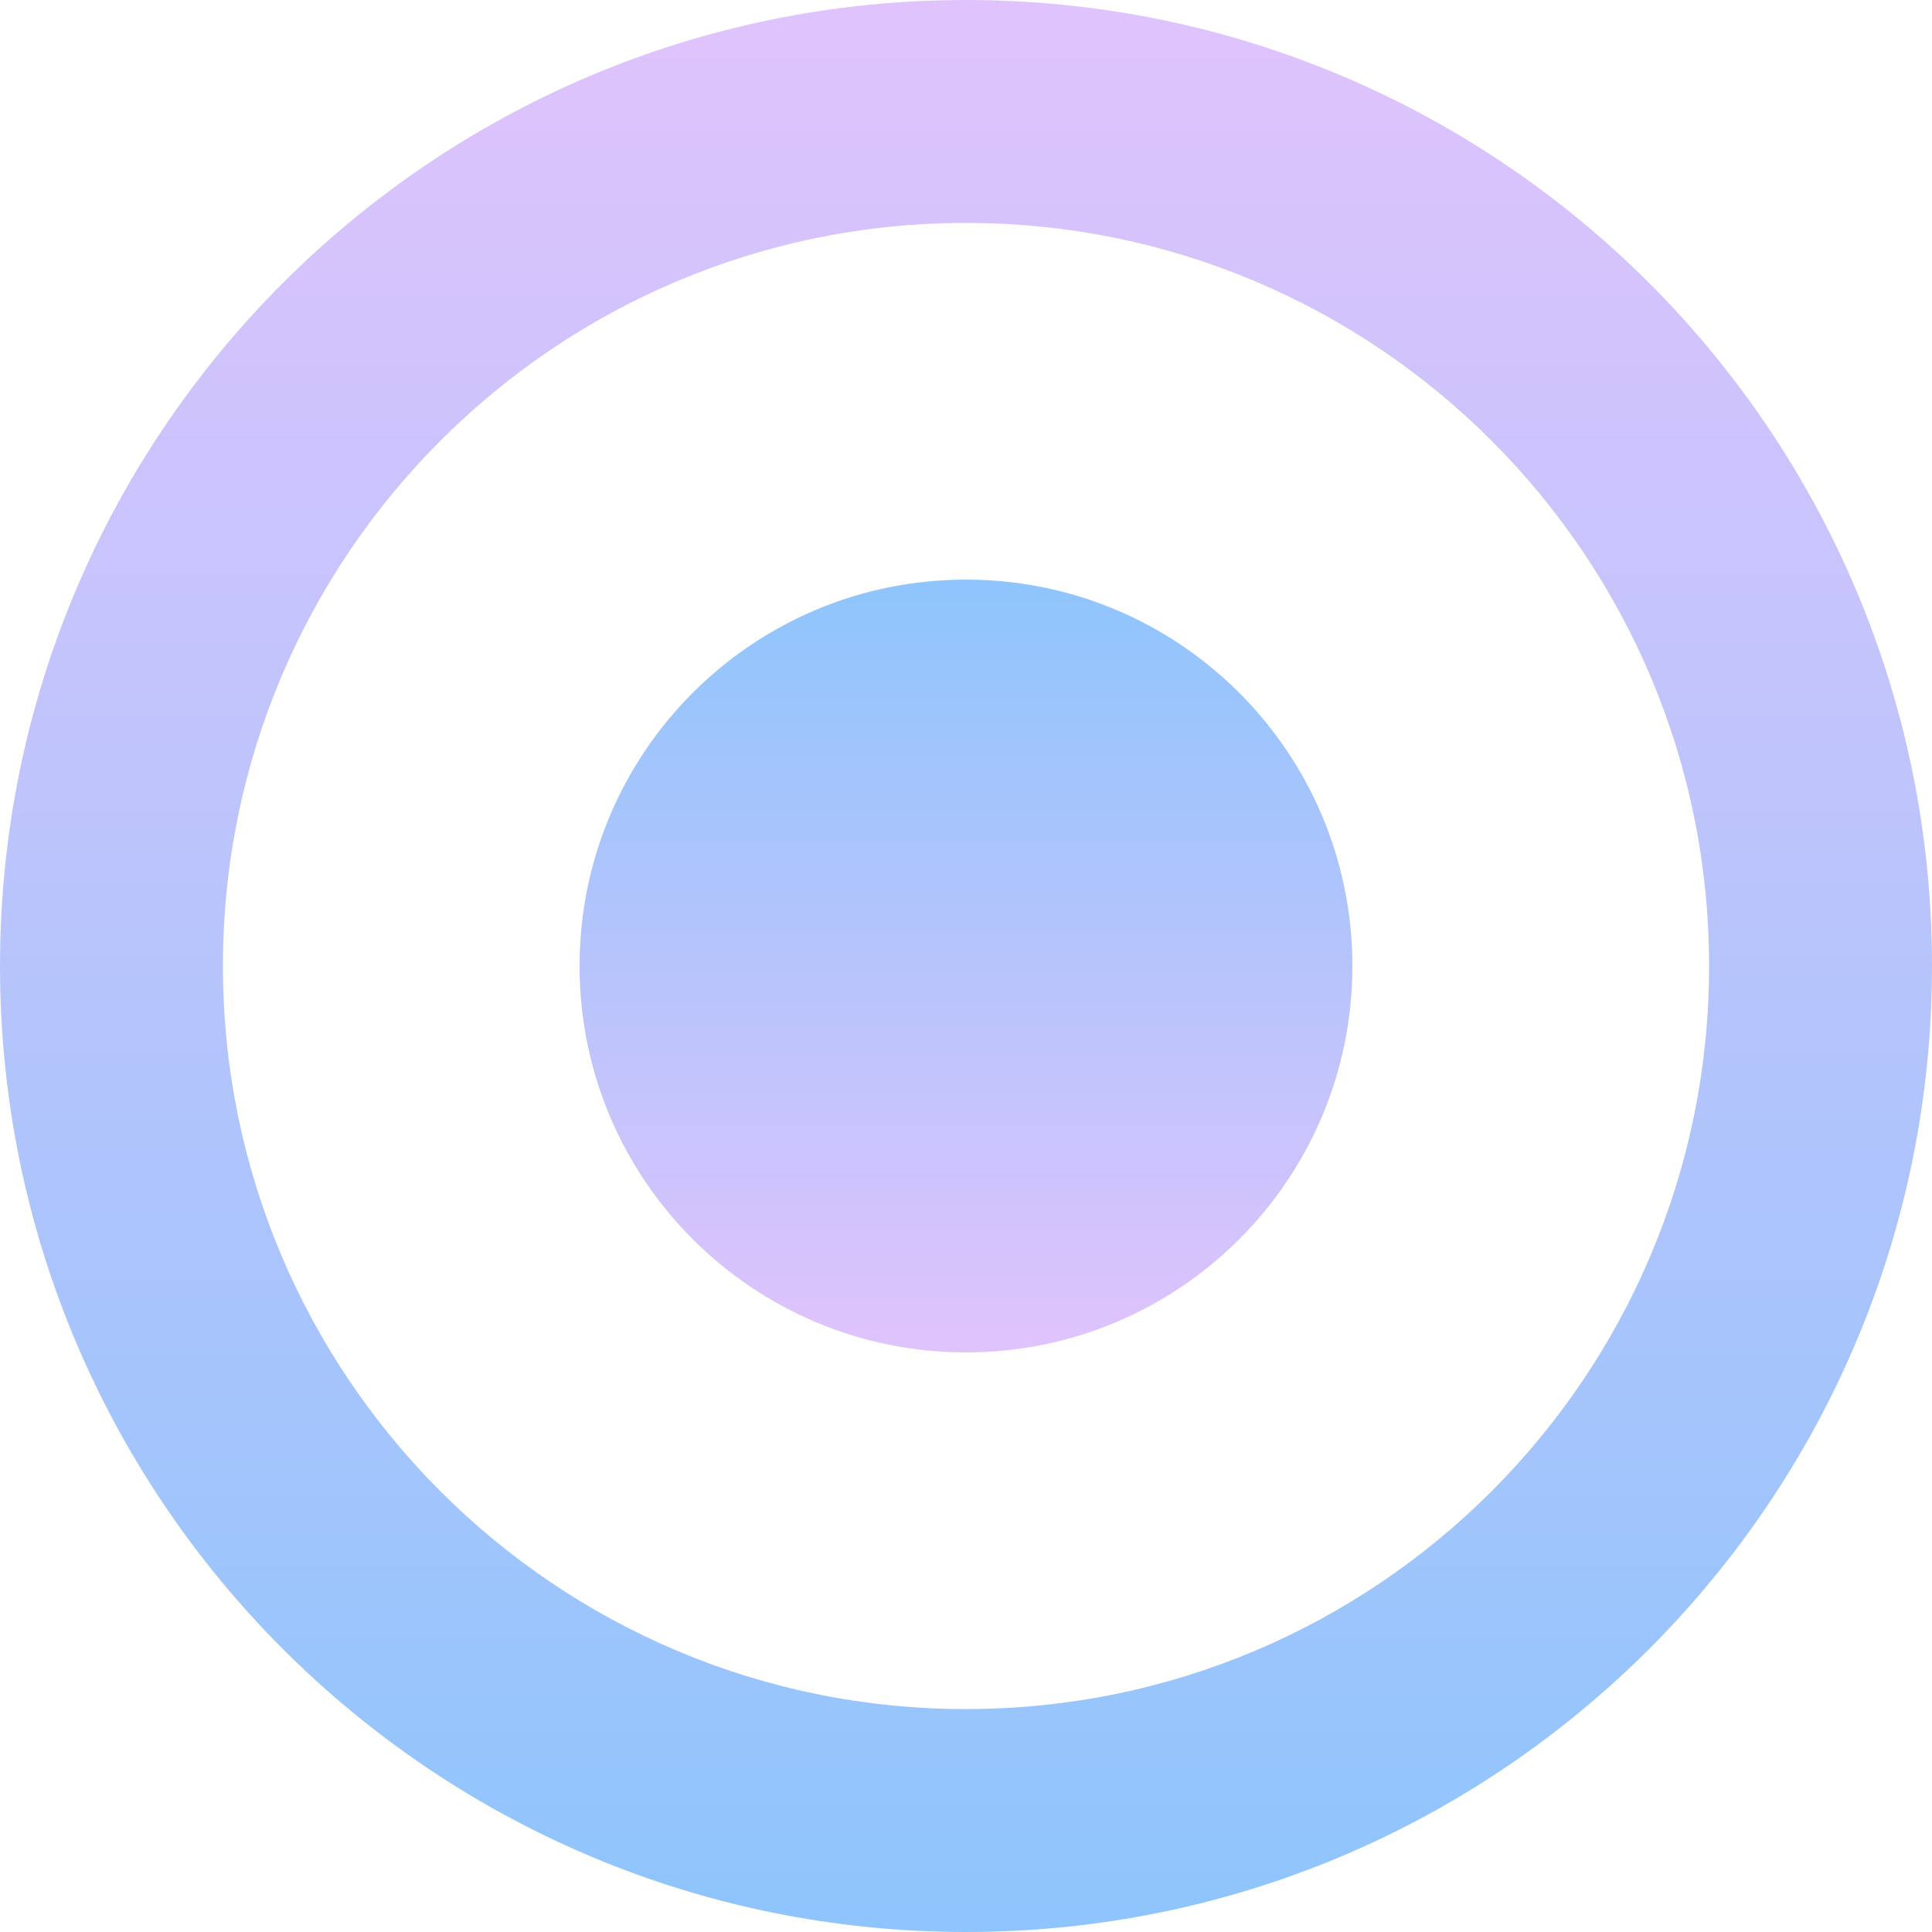
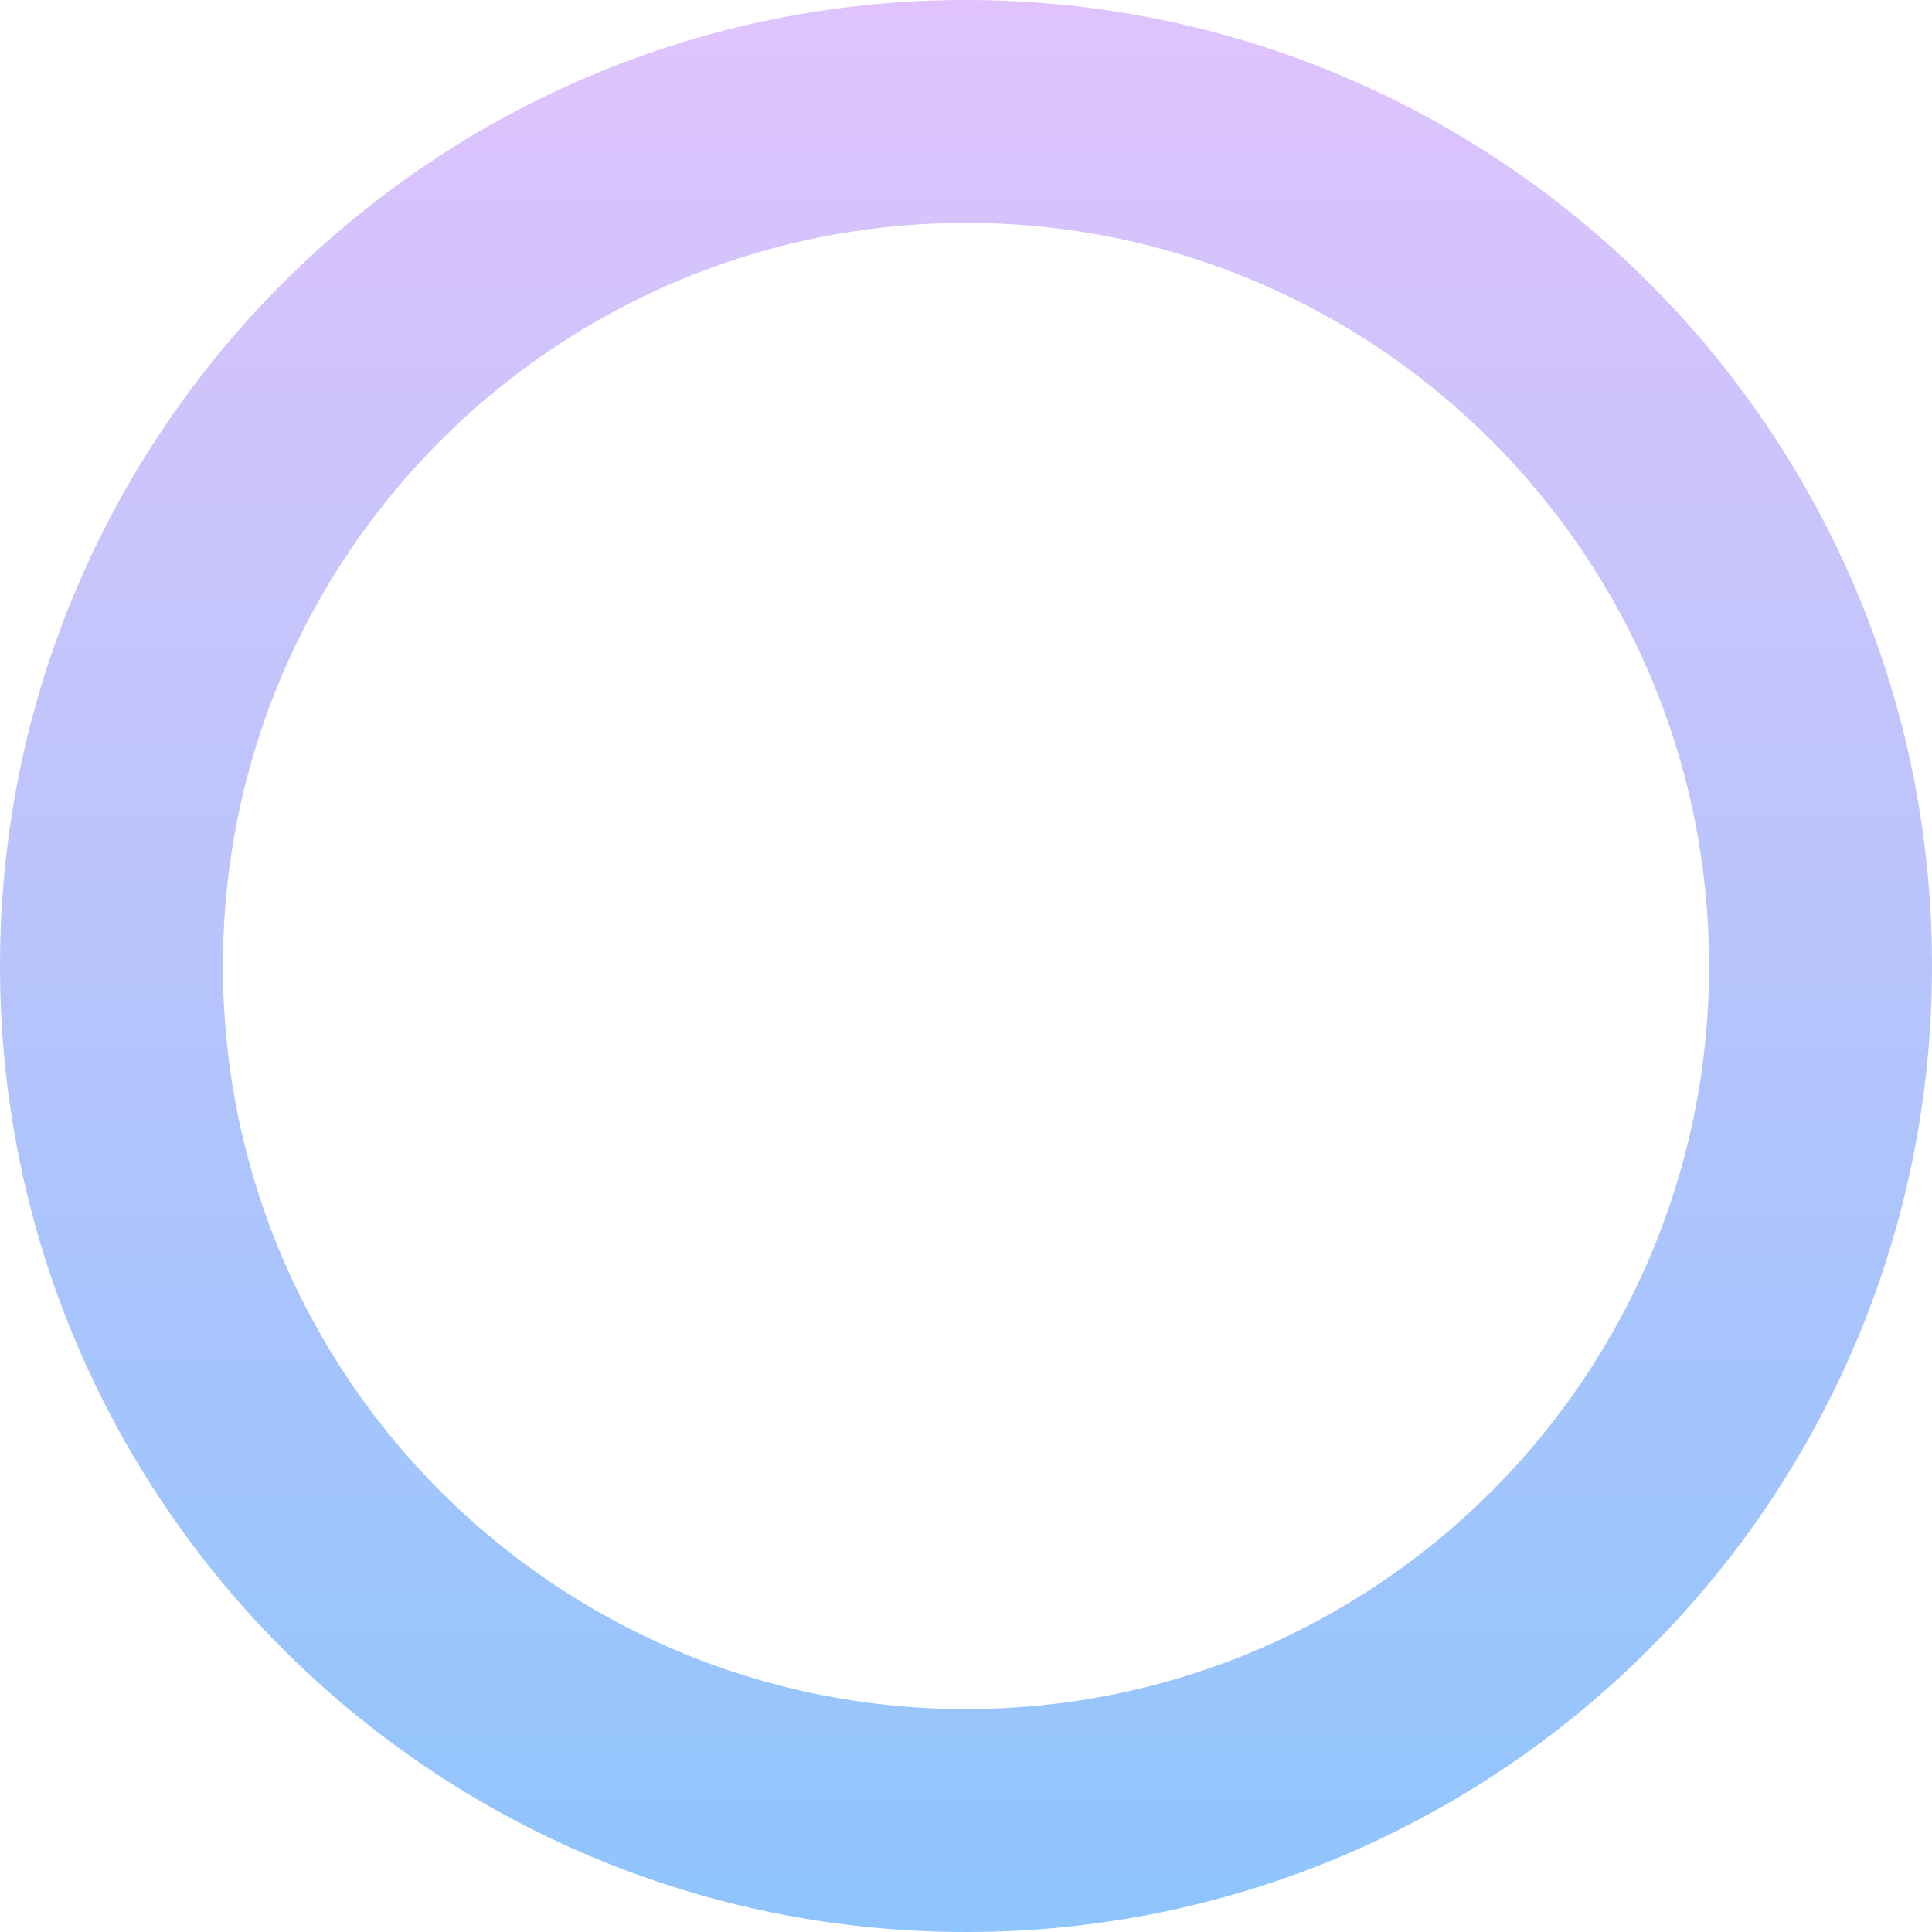
<svg xmlns="http://www.w3.org/2000/svg" width="104" height="104" viewBox="0 0 104 104" fill="none">
-   <path fill-rule="evenodd" clip-rule="evenodd" d="M52 12C29.909 12 12 29.909 12 52C12 74.091 29.909 92 52 92C74.091 92 92 74.091 92 52C92 29.909 74.091 12 52 12ZM52 0C23.281 9.1287e-07 -9.1287e-07 23.281 0 52C9.1287e-07 80.719 23.281 104 52 104C80.719 104 104 80.719 104 52C104 23.281 80.719 -9.1287e-07 52 0Z" fill="url(#paint0_linear_79_407)" />
-   <path d="M31.199 52.001C31.199 40.513 40.512 31.201 51.999 31.201C63.487 31.201 72.799 40.513 72.799 52.001C72.799 63.488 63.487 72.8 51.999 72.8C40.512 72.8 31.199 63.488 31.199 52.001Z" fill="url(#paint1_linear_79_407)" />
+   <path fill-rule="evenodd" clip-rule="evenodd" d="M52 12C29.909 12 12 29.909 12 52C12 74.091 29.909 92 52 92C74.091 92 92 74.091 92 52C92 29.909 74.091 12 52 12M52 0C23.281 9.1287e-07 -9.1287e-07 23.281 0 52C9.1287e-07 80.719 23.281 104 52 104C80.719 104 104 80.719 104 52C104 23.281 80.719 -9.1287e-07 52 0Z" fill="url(#paint0_linear_79_407)" />
  <defs>
    <linearGradient id="paint0_linear_79_407" x1="52" y1="0" x2="52" y2="104" gradientUnits="userSpaceOnUse">
      <stop stop-color="#E0C3FC" />
      <stop offset="1" stop-color="#8EC5FC" />
    </linearGradient>
    <linearGradient id="paint1_linear_79_407" x1="51.998" y1="72.8" x2="51.998" y2="31.201" gradientUnits="userSpaceOnUse">
      <stop stop-color="#E0C3FC" />
      <stop offset="1" stop-color="#8EC5FC" />
    </linearGradient>
  </defs>
</svg>